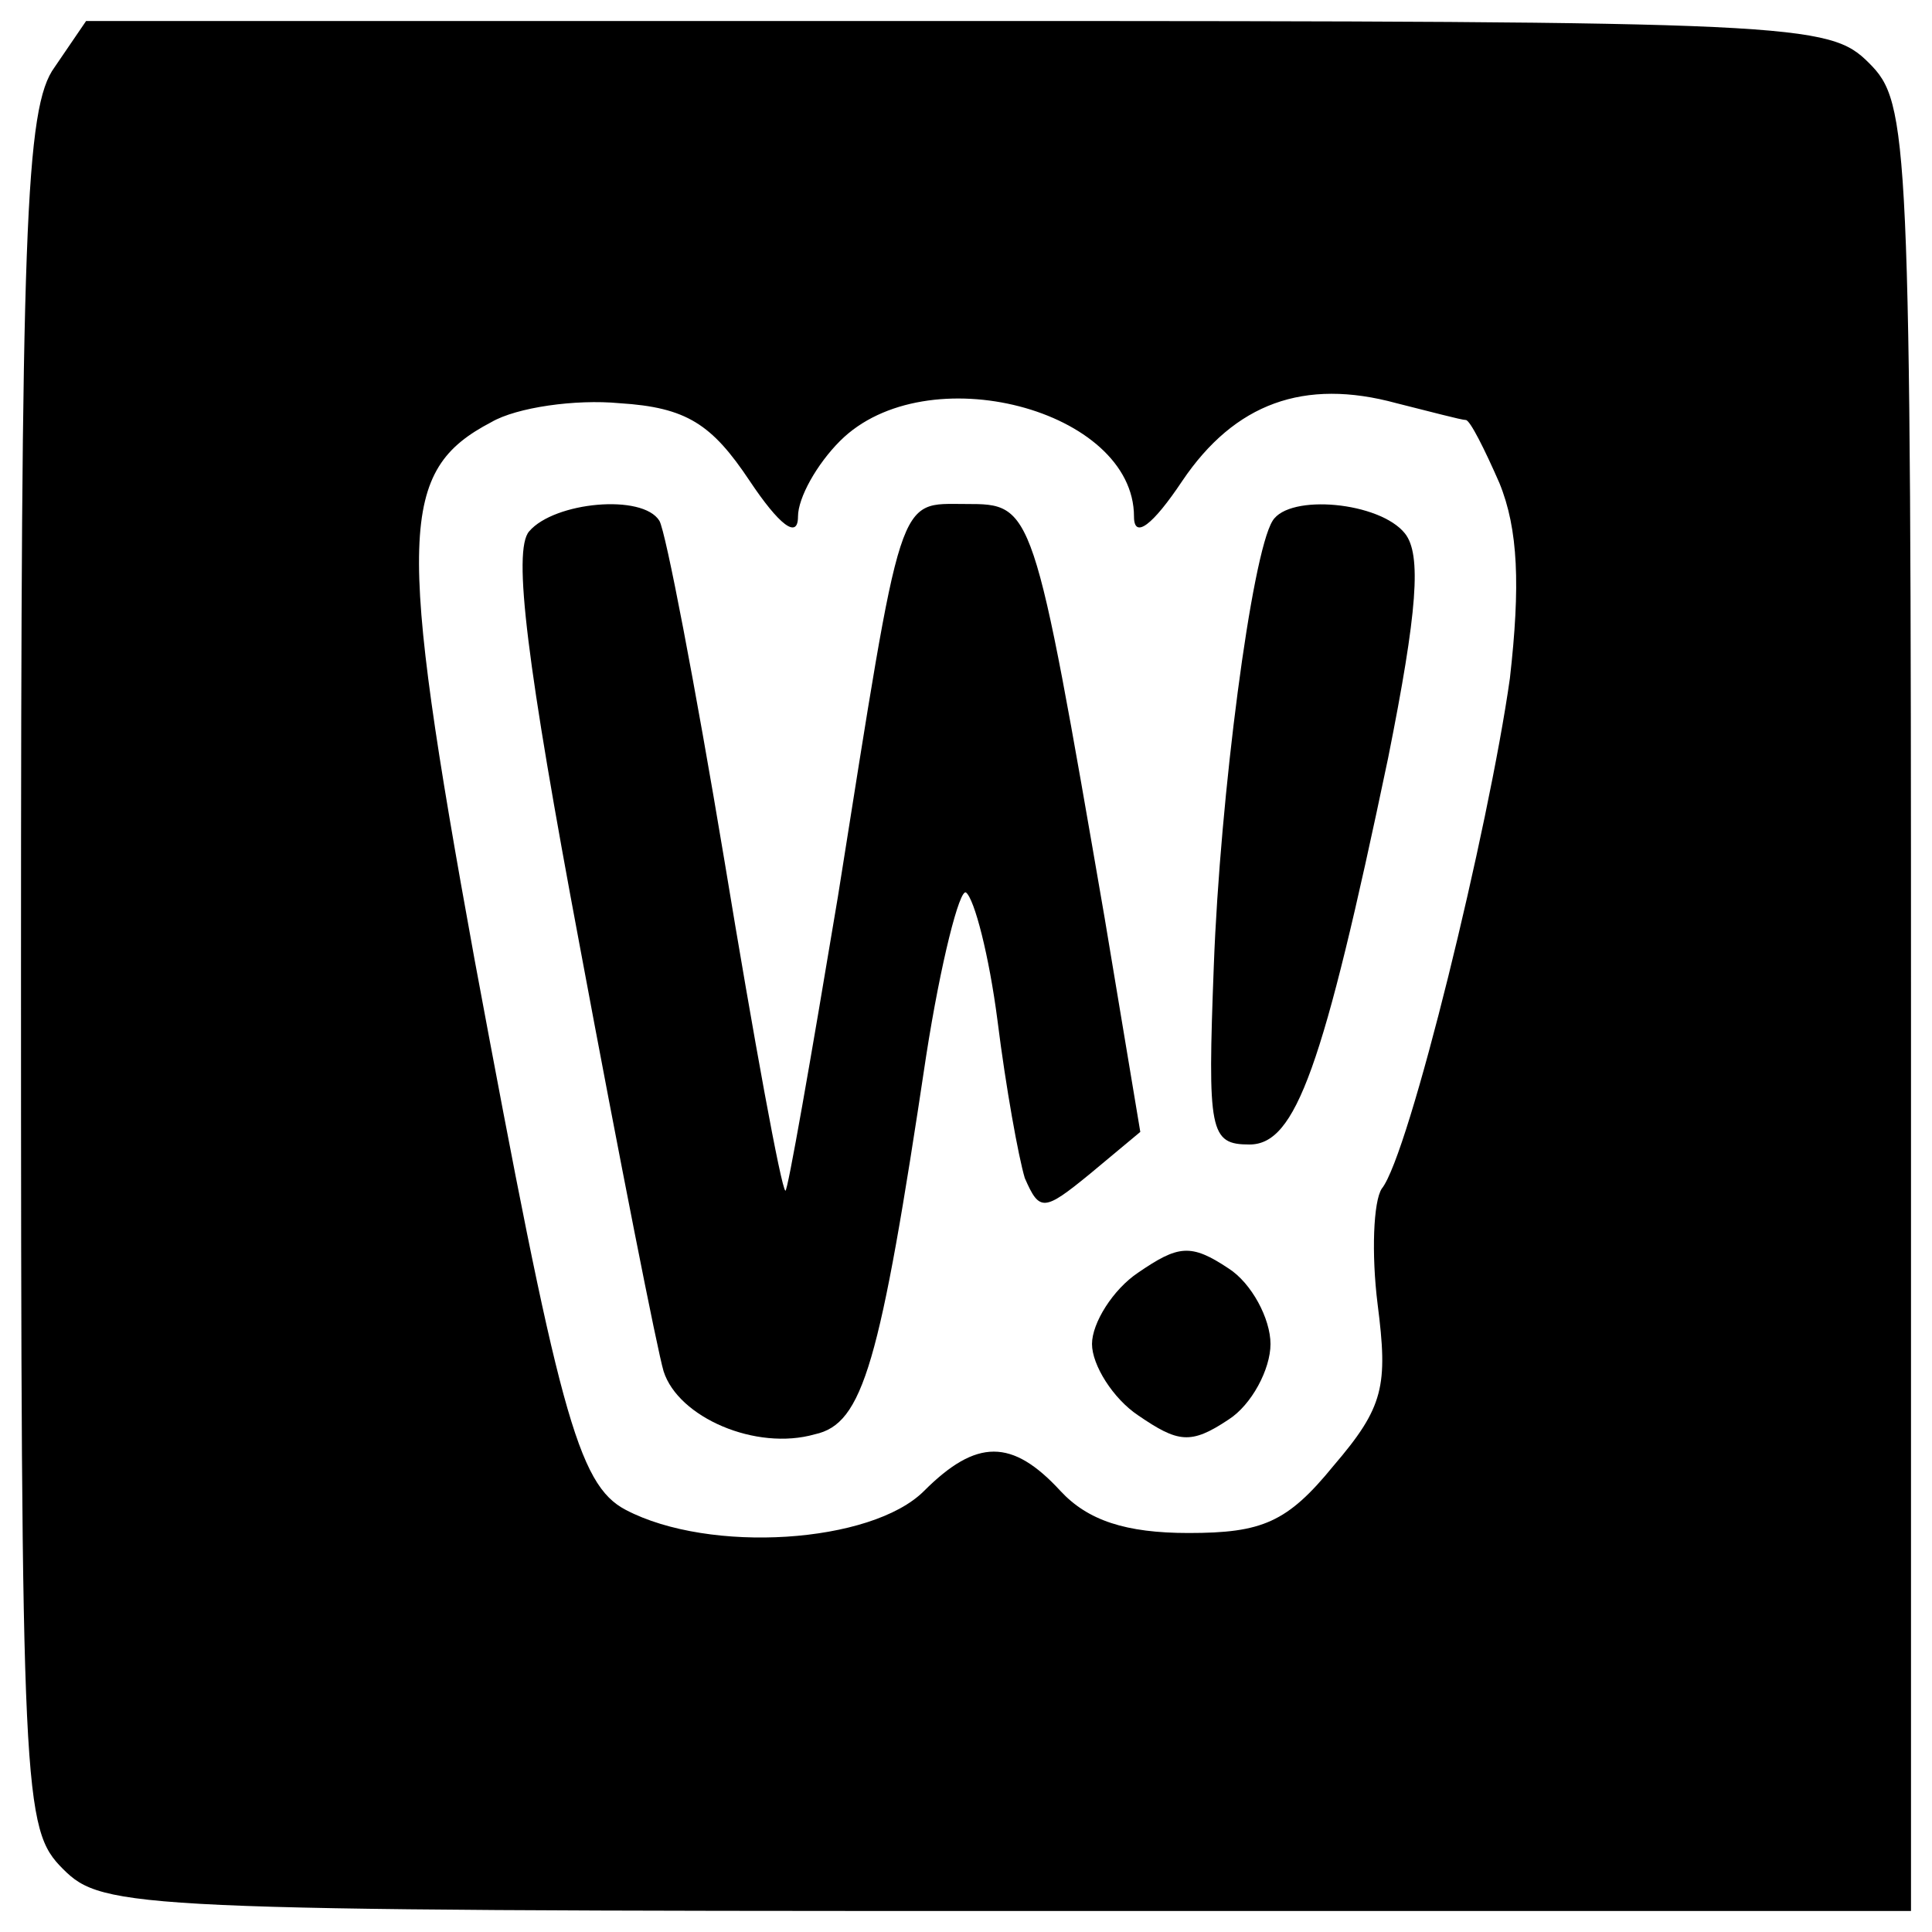
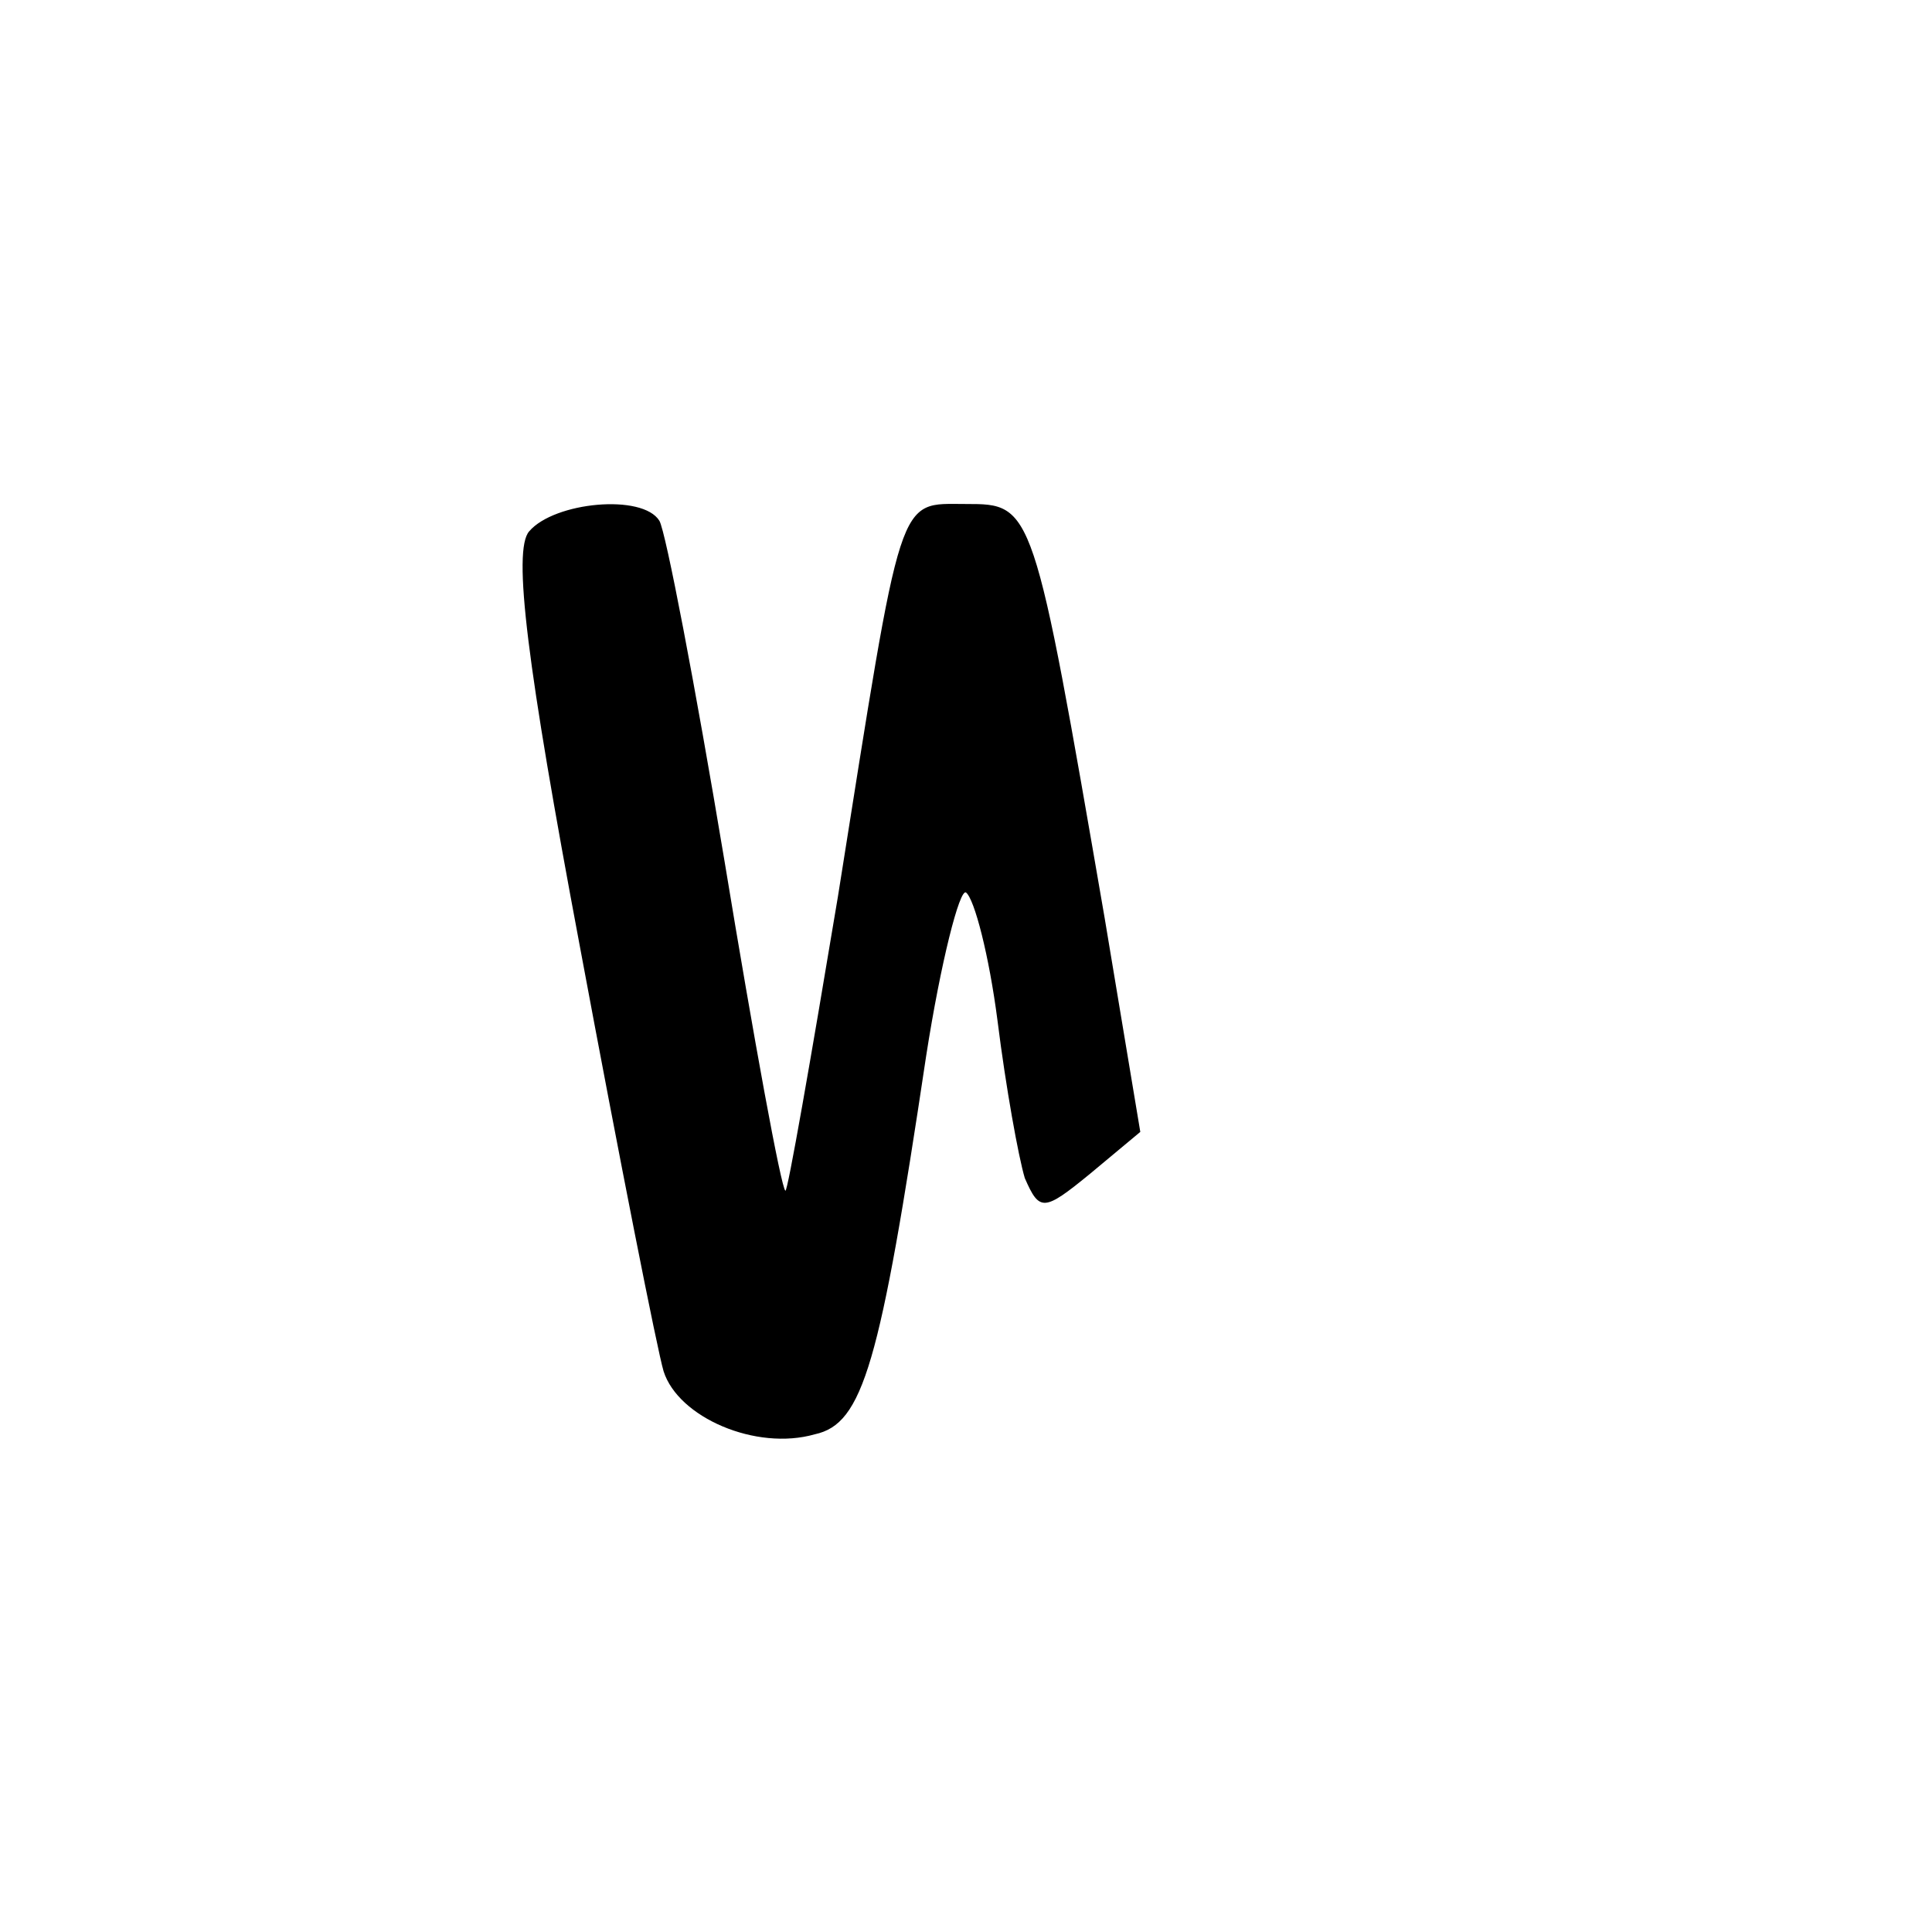
<svg xmlns="http://www.w3.org/2000/svg" version="1.0" width="92pt" height="92pt" viewBox="0 0 92 92" preserveAspectRatio="xMidYMid meet">
  <g transform="translate(0,92) scale(0.1,-0.1)" fill="#000000" stroke="none">
-     <path d="M26 888 c-14 -19 -16 -77 -16 -430 0 -395 1 -409 20 -428 19 -19 33 -20 450 -20 l430 0 0 430 c0 417 -1 431 -20 450 -19 19 -33 20 -434 20 l-415 0 -15 -22z m672 -168 c2 0 9 -14 16 -30 9 -22 10 -49 5 -93 -10 -71 -48 -227 -61 -243 -4 -6 -5 -31 -2 -55 5 -39 3 -49 -21 -77 -22 -27 -34 -32 -69 -32 -30 0 -48 6 -61 20 -23 25 -40 25 -65 0 -25 -25 -102 -30 -142 -9 -23 12 -32 47 -72 262 -37 203 -36 233 8 256 12 7 40 11 61 9 32 -2 44 -10 62 -37 14 -21 23 -28 23 -17 0 9 9 25 20 36 41 41 140 15 140 -36 0 -11 9 -4 23 17 25 37 58 49 102 37 16 -4 31 -8 33 -8z" />
    <path d="M252 667 c-8 -9 -1 -64 24 -197 19 -102 37 -193 40 -203 7 -22 44 -38 72 -30 23 5 31 33 53 180 7 45 16 80 19 78 4 -3 11 -30 15 -61 4 -32 10 -65 13 -75 7 -16 9 -16 31 2 l24 20 -17 102 c-34 197 -34 197 -66 197 -33 0 -30 8 -61 -187 -13 -78 -24 -141 -25 -140 -2 1 -15 72 -29 157 -14 84 -28 157 -31 162 -8 13 -50 9 -62 -5z" />
-     <path d="M606 672 c-10 -16 -25 -131 -28 -212 -3 -79 -2 -85 17 -85 22 0 35 36 66 184 14 70 16 97 8 107 -12 15 -55 19 -63 6z" />
-     <path d="M542 314 c-12 -8 -22 -24 -22 -34 0 -10 10 -26 22 -34 19 -13 25 -14 43 -2 11 7 20 24 20 36 0 12 -9 29 -20 36 -18 12 -24 11 -43 -2z" />
  </g>
</svg>